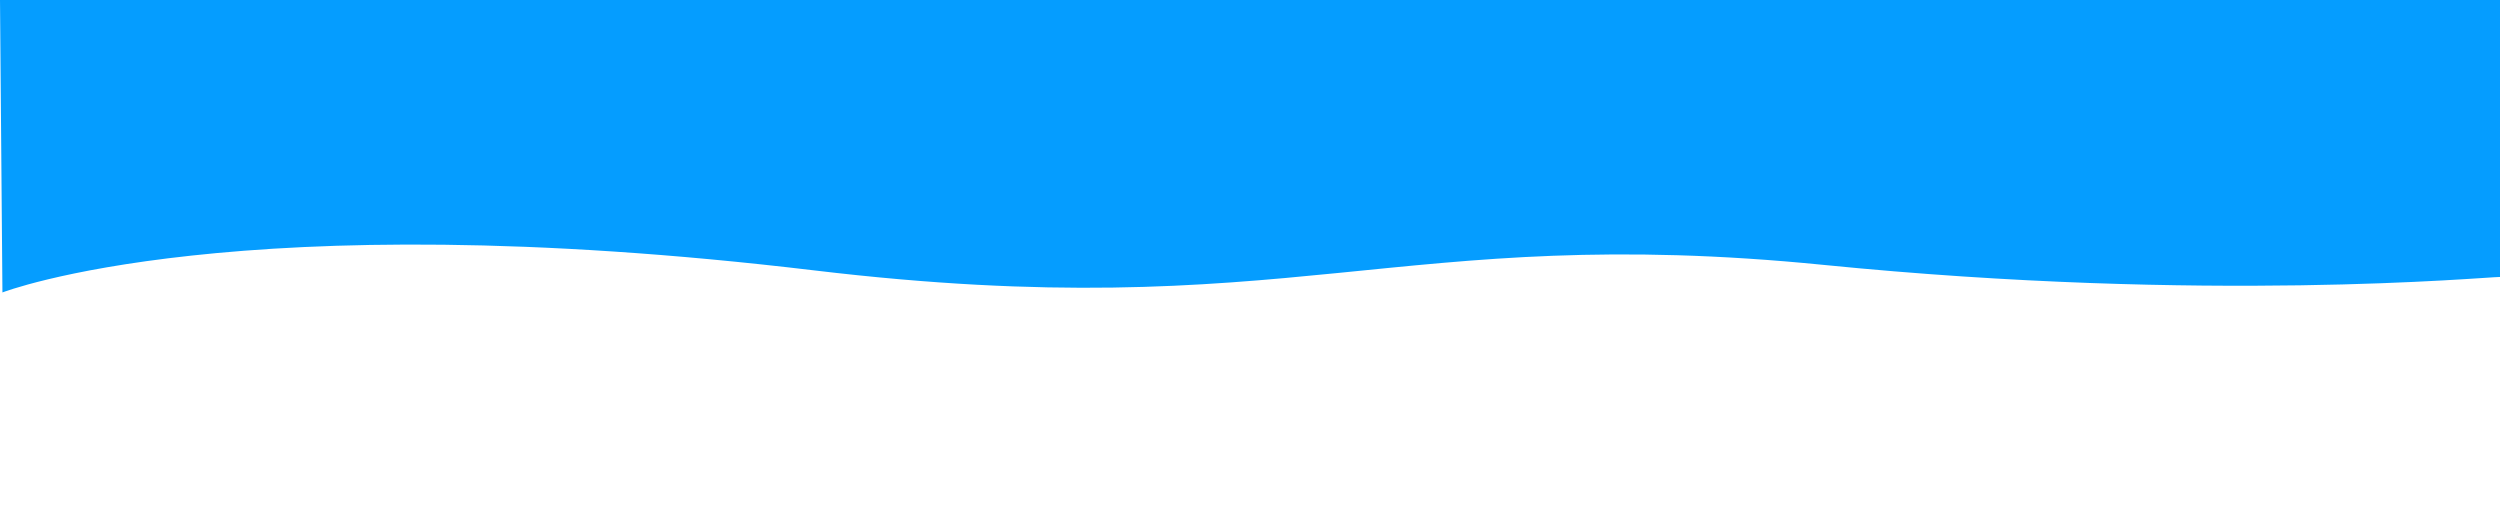
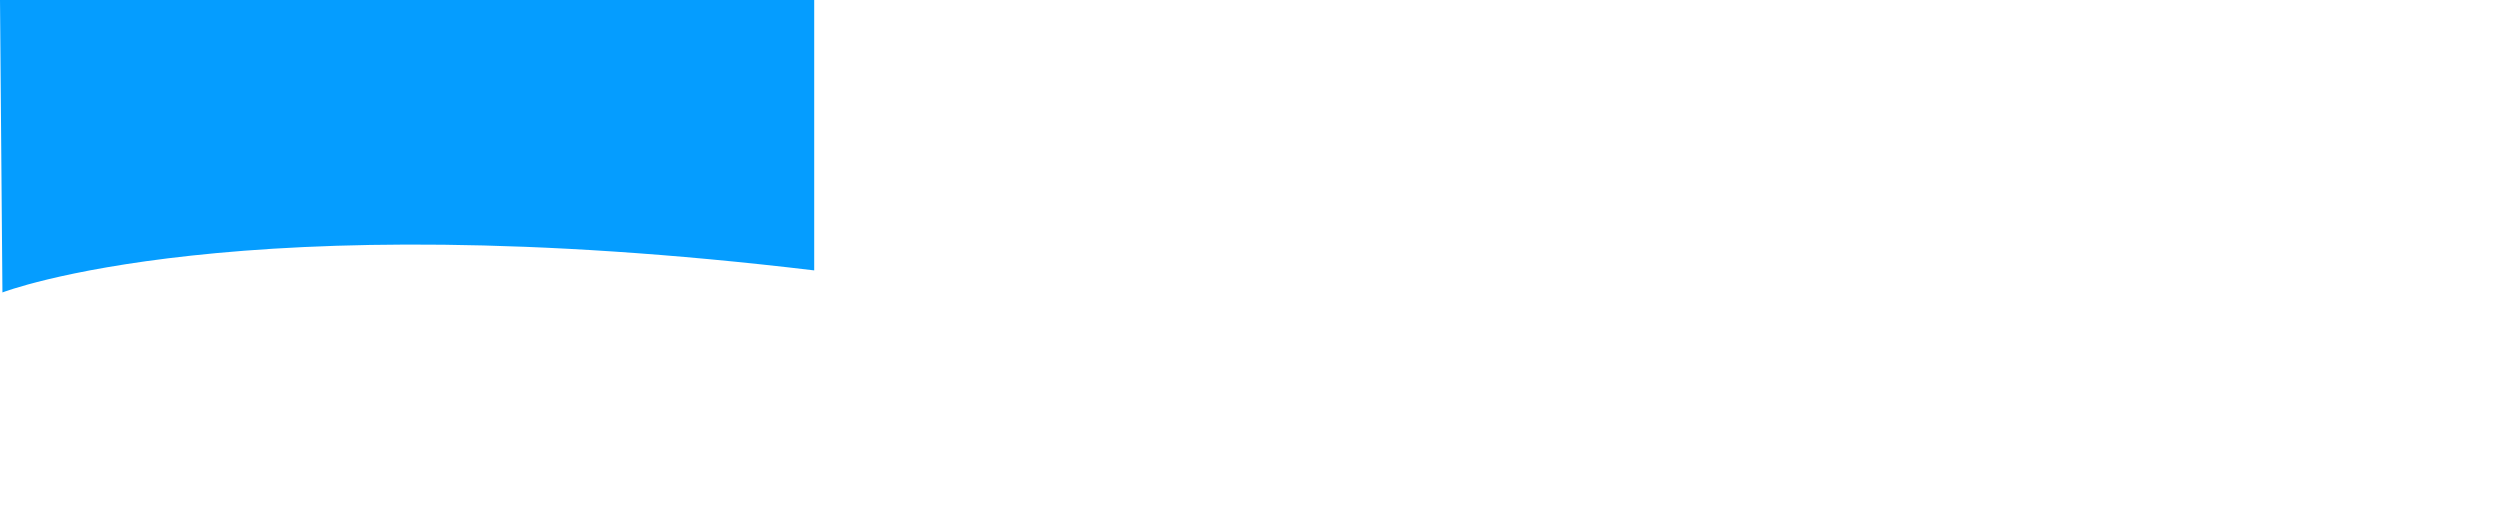
<svg xmlns="http://www.w3.org/2000/svg" id="_圖層_1" data-name="圖層 1" viewBox="0 0 1920 407">
  <defs>
    <style>
      .cls-1 {
        fill: #059dff;
      }
    </style>
  </defs>
-   <path class="cls-1" d="M0,0l1.87,224.6s180.08-69.91,623.44-16.94c366.36,43.77,447.07-36.99,775.42-4.2,294.87,29.45,507.49,9.25,519.27,9.25V0H0Z" />
+   <path class="cls-1" d="M0,0l1.87,224.6s180.08-69.91,623.44-16.94V0H0Z" />
</svg>